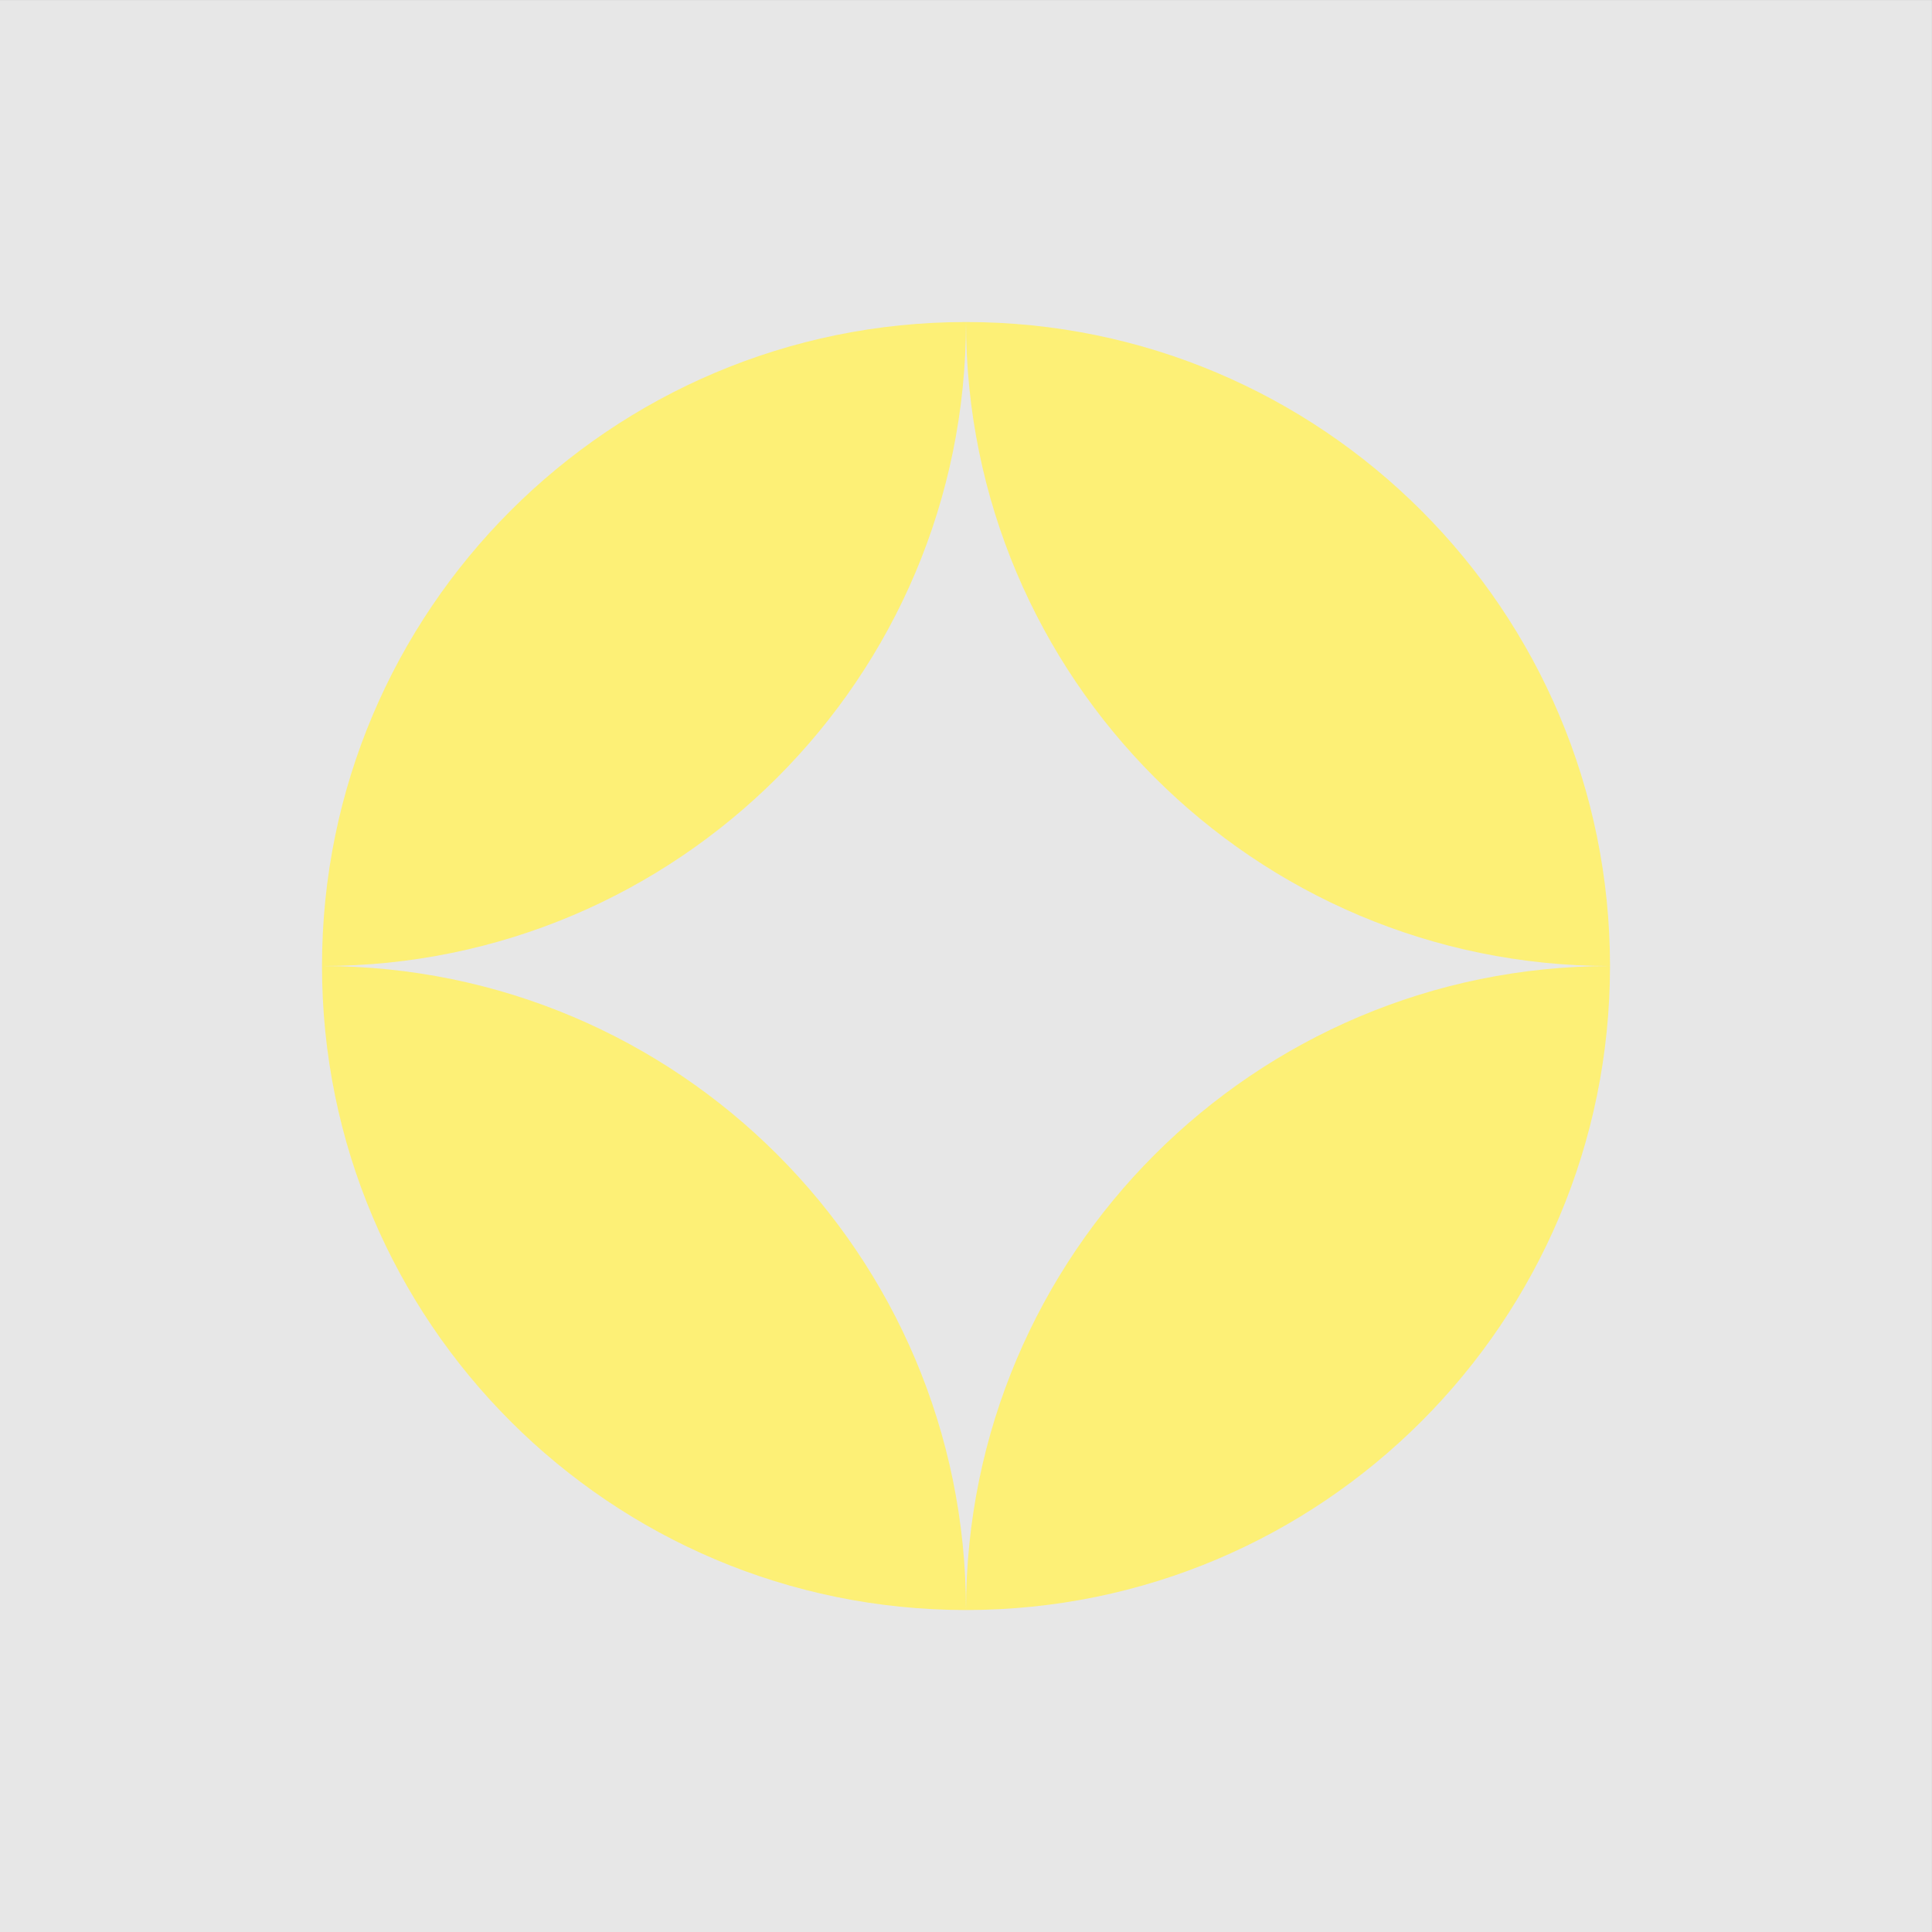
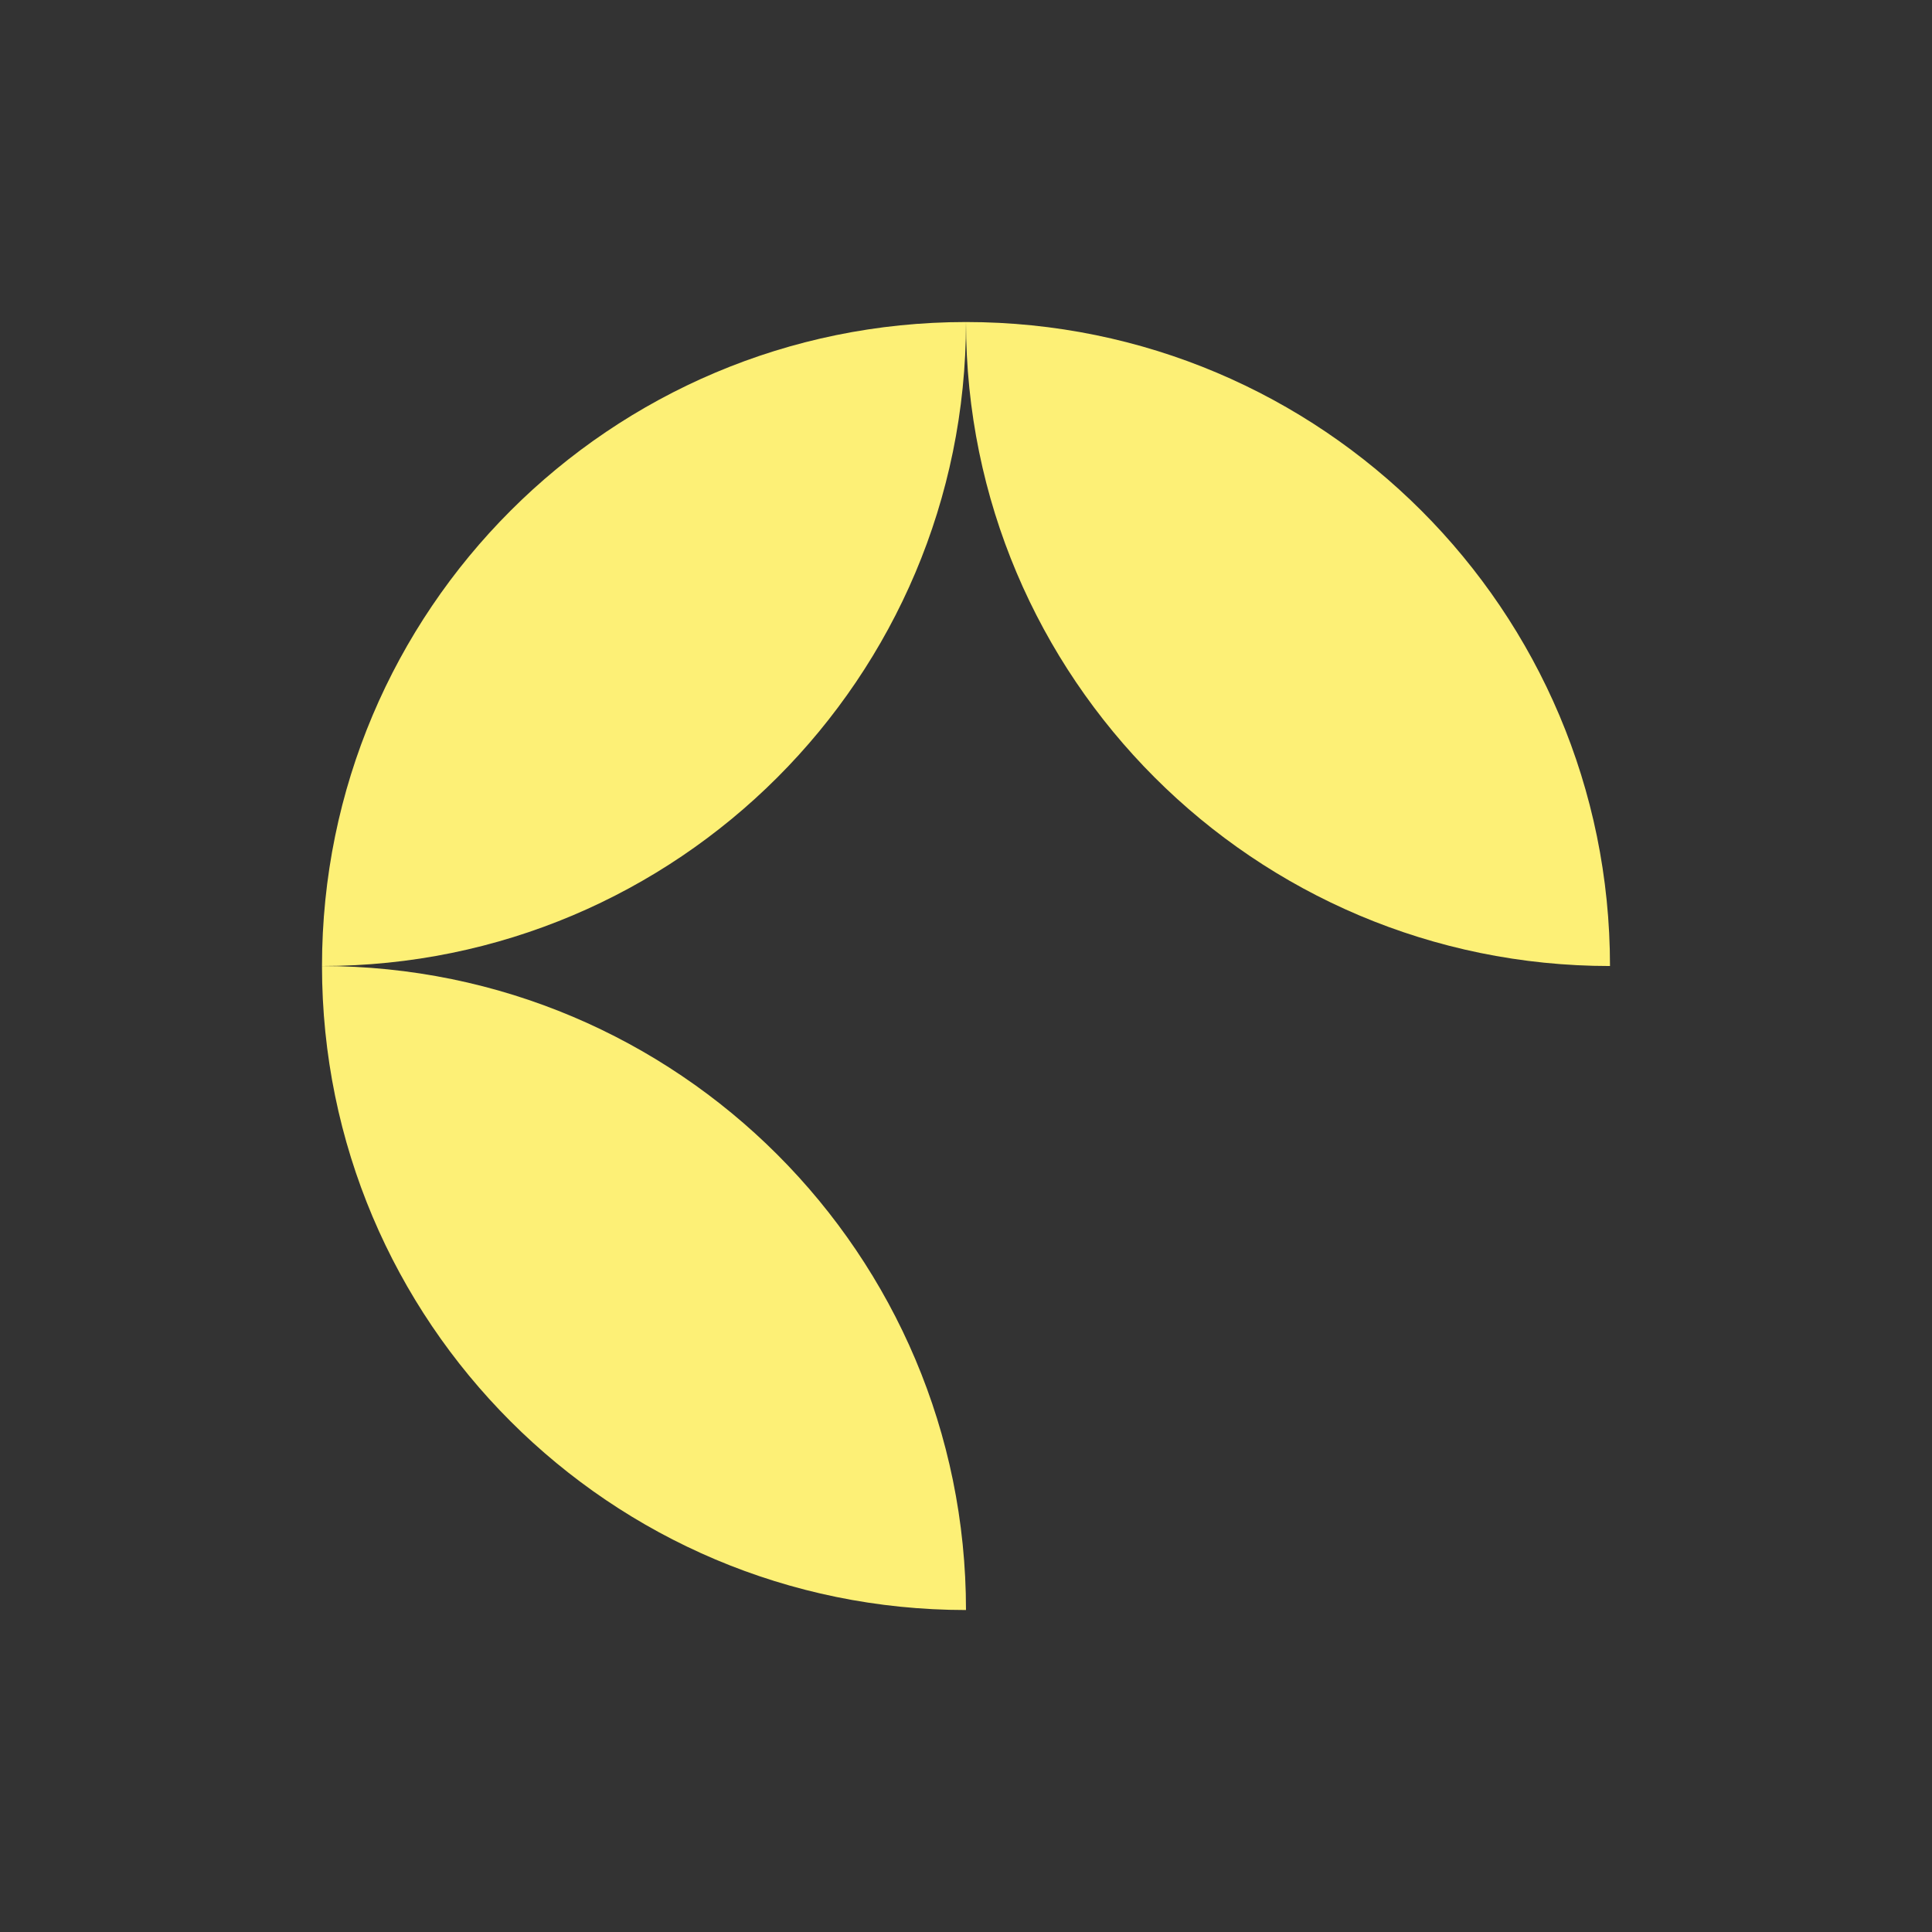
<svg xmlns="http://www.w3.org/2000/svg" width="240" height="240" viewBox="0 0 240 240" fill="none">
  <rect x="0" y="0" width="240" height="240" fill="#333333" stroke="none" />
-   <rect width="239.996" height="240" transform="translate(0 0.004)" fill="#E7E7E7" />
  <g clip-path="url(#clip0_4541_33112)">
    <path d="M120 40.004C164.183 40.004 199.999 75.821 199.999 120.003C155.816 120.003 120 84.188 120 40.004Z" fill="#FDF076" />
-     <path d="M143.432 143.435C157.902 128.964 177.908 120.004 199.999 120.004C199.999 164.189 164.185 200.003 120 200.003C120 177.912 128.961 157.906 143.432 143.435Z" fill="#FDF076" />
    <path d="M40 120.002C40 75.82 75.816 40.004 119.999 40.004C119.999 62.095 111.039 82.101 96.568 96.572C82.097 111.044 62.092 120.002 40 120.002Z" fill="#FDF076" />
    <path d="M96.568 143.435C111.039 157.906 119.999 177.912 119.999 200.003C75.815 200.003 40 164.188 40 120.004C62.092 120.004 82.097 128.964 96.568 143.435Z" fill="#FDF076" />
  </g>
  <defs>
    <clipPath id="clip0_4541_33112">
      <rect width="159.996" height="160" fill="white" transform="translate(40 40.004)" />
    </clipPath>
  </defs>
</svg>